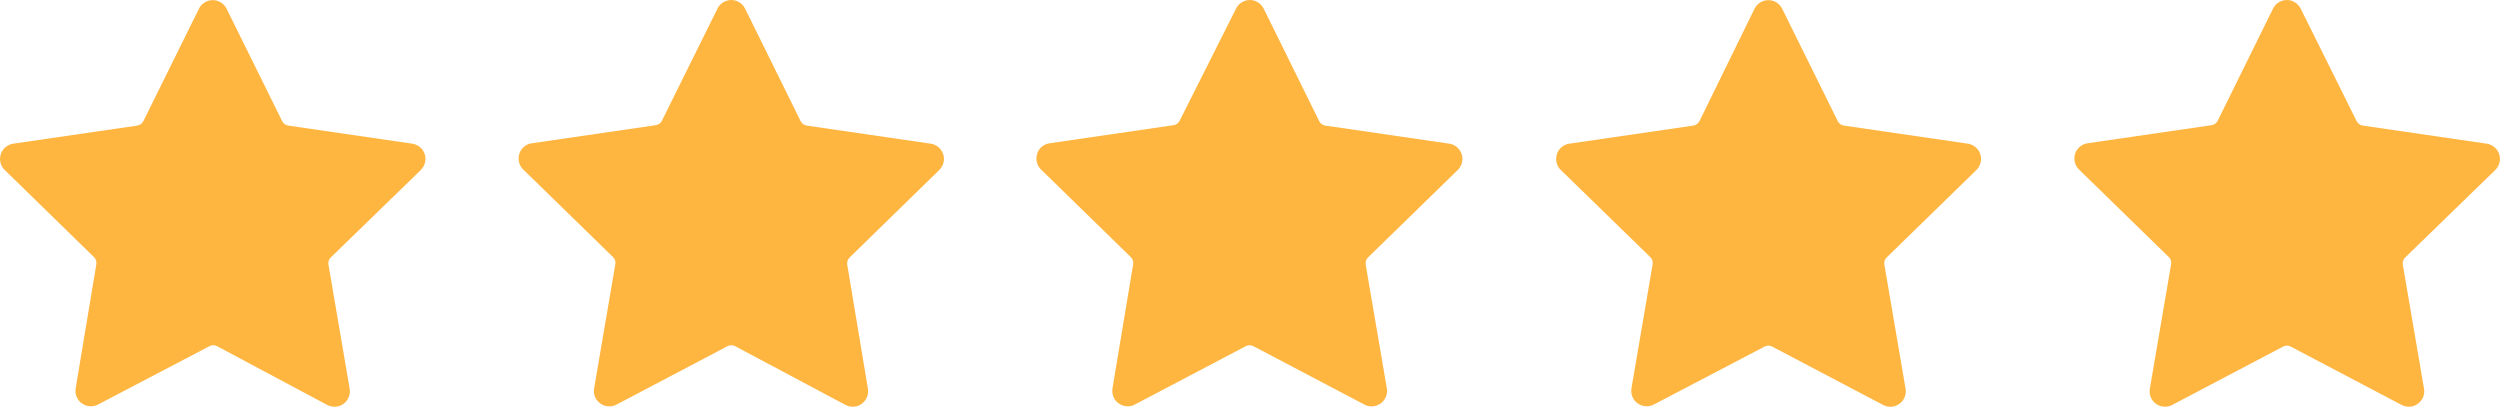
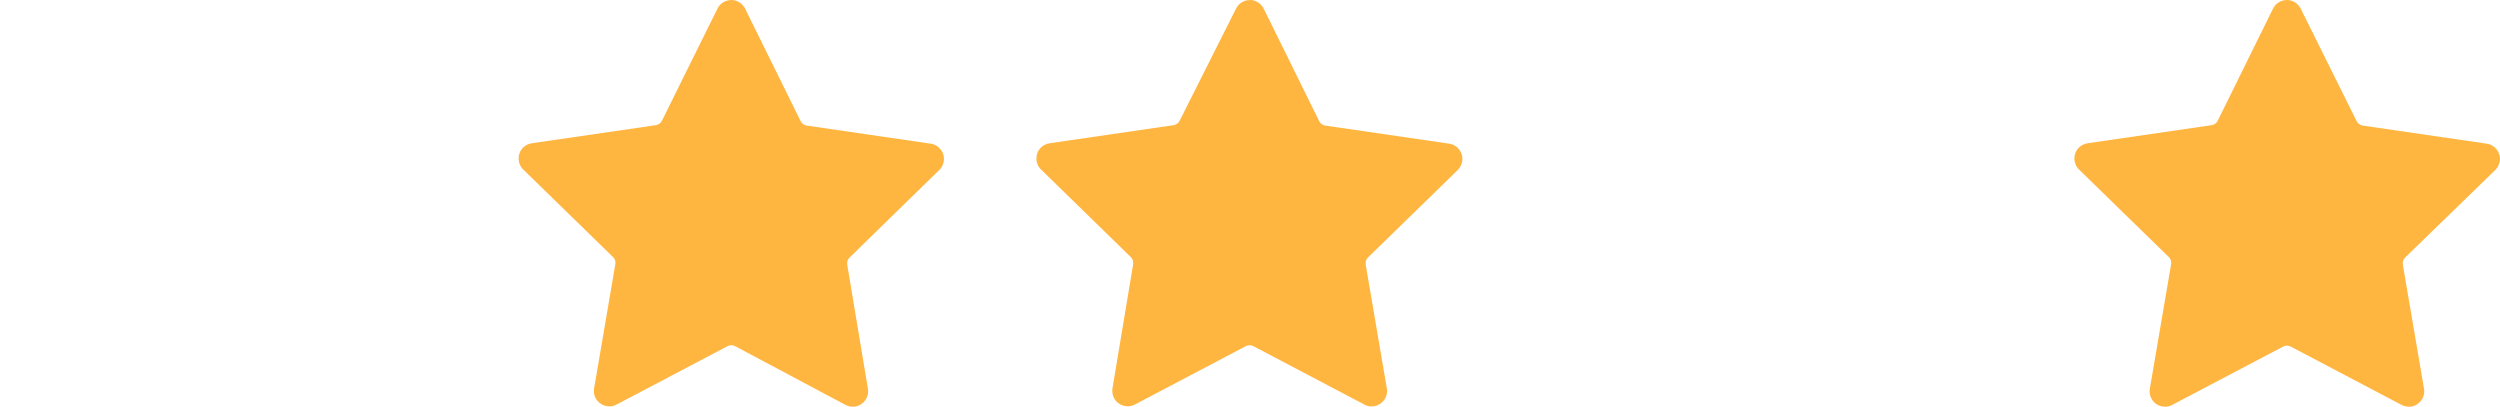
<svg xmlns="http://www.w3.org/2000/svg" id="Layer_2" viewBox="0 0 241.87 39.35">
  <defs>
    <style>.cls-1{fill:#ffb641;}</style>
  </defs>
  <g id="Layer_1-2">
    <g id="Layer_2-2">
      <g id="Layer_1-2">
-         <path class="cls-1" d="M21.92,.84l5.38,10.88c.11,.23,.33,.39,.59,.43l12,1.75c.81,.12,1.38,.87,1.26,1.69-.05,.32-.2,.62-.43,.85l-8.72,8.47c-.19,.18-.27,.44-.22,.7l2.05,12c.14,.81-.4,1.58-1.21,1.72-.33,.06-.66,0-.96-.15l-10.66-5.69c-.23-.12-.5-.12-.73,0l-10.79,5.65c-.73,.38-1.63,.1-2.01-.63-.15-.29-.2-.62-.15-.94l2-12c.04-.26-.04-.52-.23-.7L.45,16.44c-.59-.58-.6-1.52-.02-2.11,.23-.23,.53-.39,.85-.43l12-1.75c.25-.04,.47-.2,.59-.43L19.25,.84c.37-.74,1.26-1.04,2-.67,.29,.14,.53,.38,.67,.67Z" />
        <path class="cls-1" d="M72.09,.84l5.37,10.88c.12,.23,.34,.39,.59,.43l12,1.75c.81,.12,1.38,.87,1.26,1.69-.05,.32-.2,.62-.43,.85l-8.68,8.47c-.19,.18-.27,.44-.23,.7l2,12c.14,.81-.41,1.58-1.22,1.72-.32,.05-.65,0-.94-.15l-10.69-5.69c-.23-.12-.5-.12-.73,0l-10.74,5.65c-.73,.39-1.63,.11-2.02-.61-.16-.29-.21-.63-.15-.96l2.05-12c.05-.26-.03-.52-.22-.7l-8.69-8.47c-.59-.58-.6-1.52-.02-2.11,.23-.23,.53-.39,.85-.43l12-1.75c.26-.04,.48-.2,.59-.43L69.41,.84c.36-.74,1.25-1.05,1.99-.69,.3,.15,.54,.39,.69,.69Z" />
        <path class="cls-1" d="M122.26,.84l5.37,10.88c.11,.23,.33,.39,.59,.43l12,1.75c.81,.12,1.37,.88,1.25,1.69-.05,.32-.2,.62-.43,.85l-8.69,8.47c-.18,.18-.26,.44-.22,.7l2.05,12c.12,.81-.44,1.57-1.26,1.69-.32,.05-.64,0-.92-.16l-10.74-5.65c-.23-.12-.5-.12-.73,0l-10.74,5.65c-.73,.38-1.63,.1-2.01-.63-.15-.29-.2-.62-.15-.94l2-12c.04-.26-.04-.52-.23-.7l-8.68-8.47c-.59-.57-.6-1.52-.03-2.11,.23-.23,.52-.38,.85-.43l12-1.75c.26-.04,.48-.2,.59-.43L119.58,.84c.36-.74,1.25-1.05,1.99-.69,.3,.15,.54,.39,.69,.69Z" />
-         <path class="cls-1" d="M172.42,.84l5.38,10.88c.11,.23,.33,.39,.59,.43l12,1.75c.81,.12,1.38,.87,1.26,1.69-.05,.32-.2,.62-.43,.85l-8.69,8.47c-.19,.18-.27,.44-.22,.7l2.05,12c.14,.81-.4,1.58-1.21,1.72-.33,.06-.66,0-.96-.15l-10.74-5.65c-.23-.12-.5-.12-.73,0l-10.72,5.61c-.73,.38-1.63,.1-2.01-.63-.15-.29-.2-.62-.15-.94l2.05-12c.04-.26-.04-.52-.23-.7l-8.66-8.43c-.59-.58-.6-1.52-.02-2.11,.23-.23,.53-.39,.85-.43l12-1.75c.25-.04,.47-.2,.59-.43l5.33-10.88c.37-.74,1.26-1.04,2-.67,.29,.14,.53,.38,.67,.67Z" />
        <path class="cls-1" d="M222.59,.84l5.41,10.88c.12,.23,.34,.39,.59,.43l12,1.75c.81,.12,1.38,.87,1.26,1.69-.05,.32-.2,.62-.43,.85l-8.72,8.47c-.19,.18-.27,.44-.23,.7l2.05,12c.14,.81-.41,1.58-1.22,1.72-.32,.05-.65,0-.94-.15l-10.74-5.65c-.23-.12-.5-.12-.73,0l-10.74,5.65c-.73,.38-1.63,.1-2.01-.63-.16-.3-.21-.64-.14-.98l2.05-12c.05-.26-.03-.52-.22-.7l-8.69-8.47c-.59-.58-.6-1.52-.02-2.11,.23-.23,.53-.39,.85-.43l12-1.75c.26-.04,.48-.2,.59-.43l5.35-10.84c.36-.74,1.25-1.05,1.99-.69,.3,.15,.54,.39,.69,.69Z" />
      </g>
    </g>
  </g>
</svg>